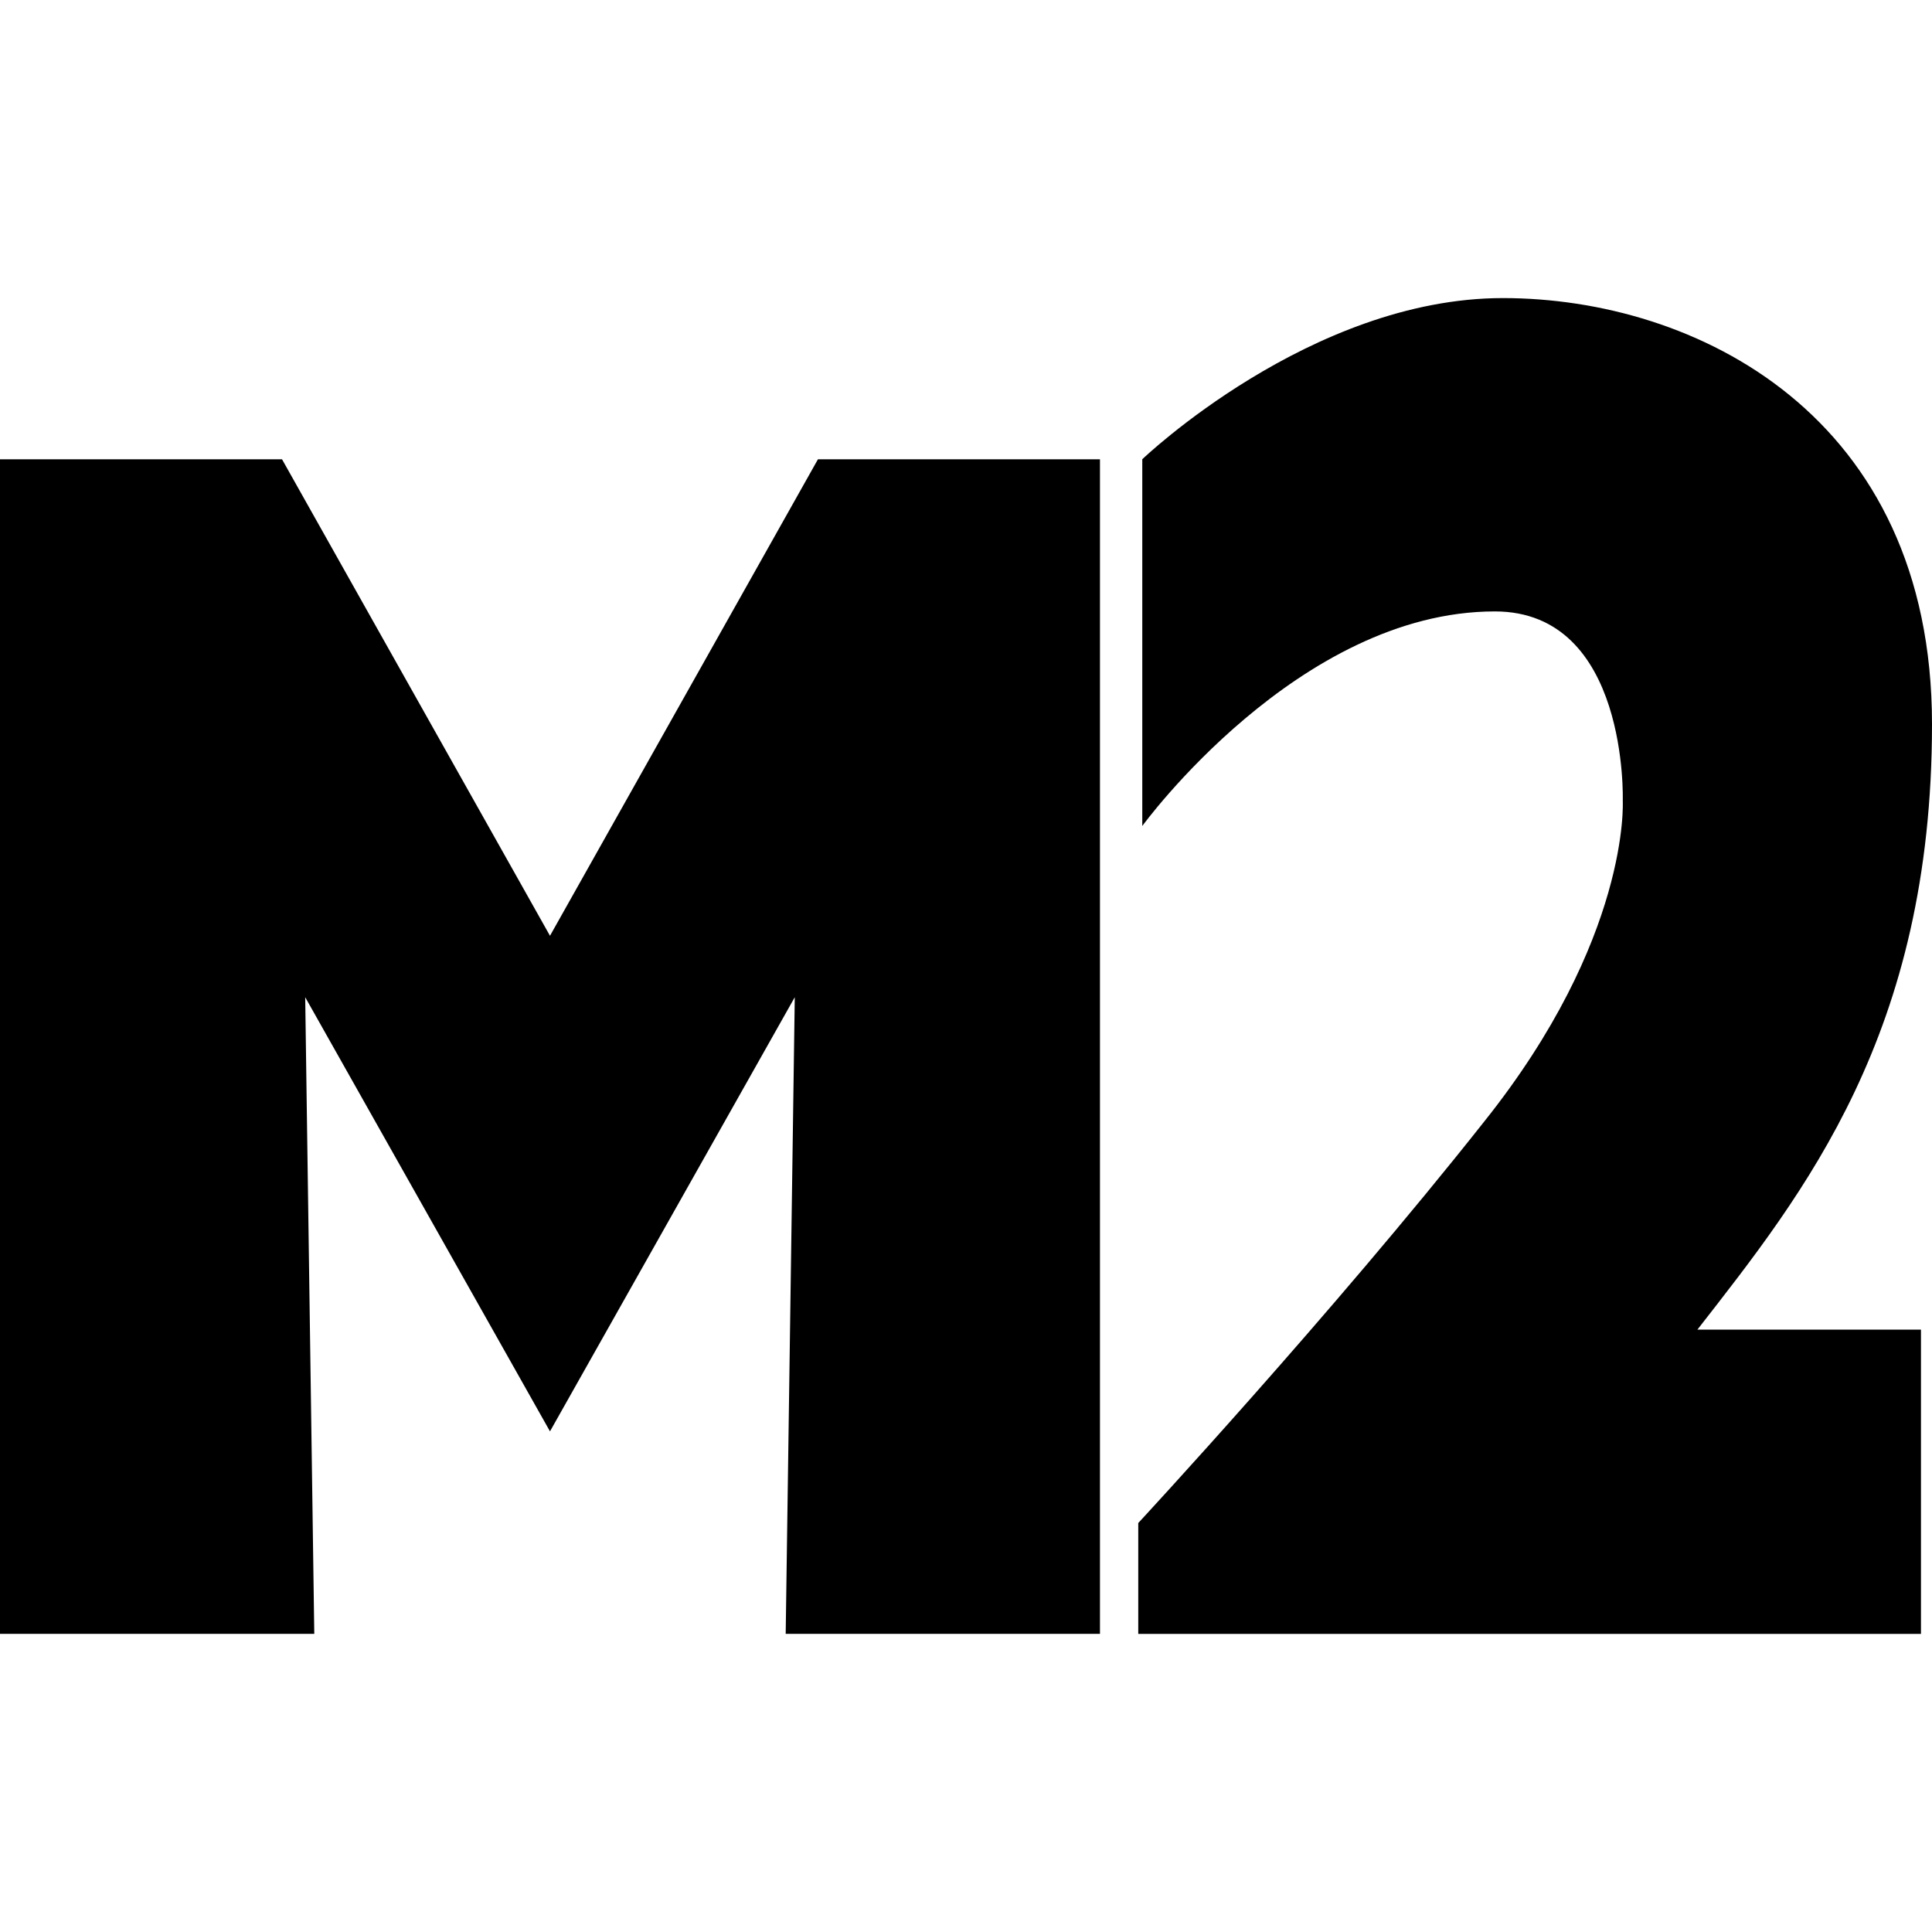
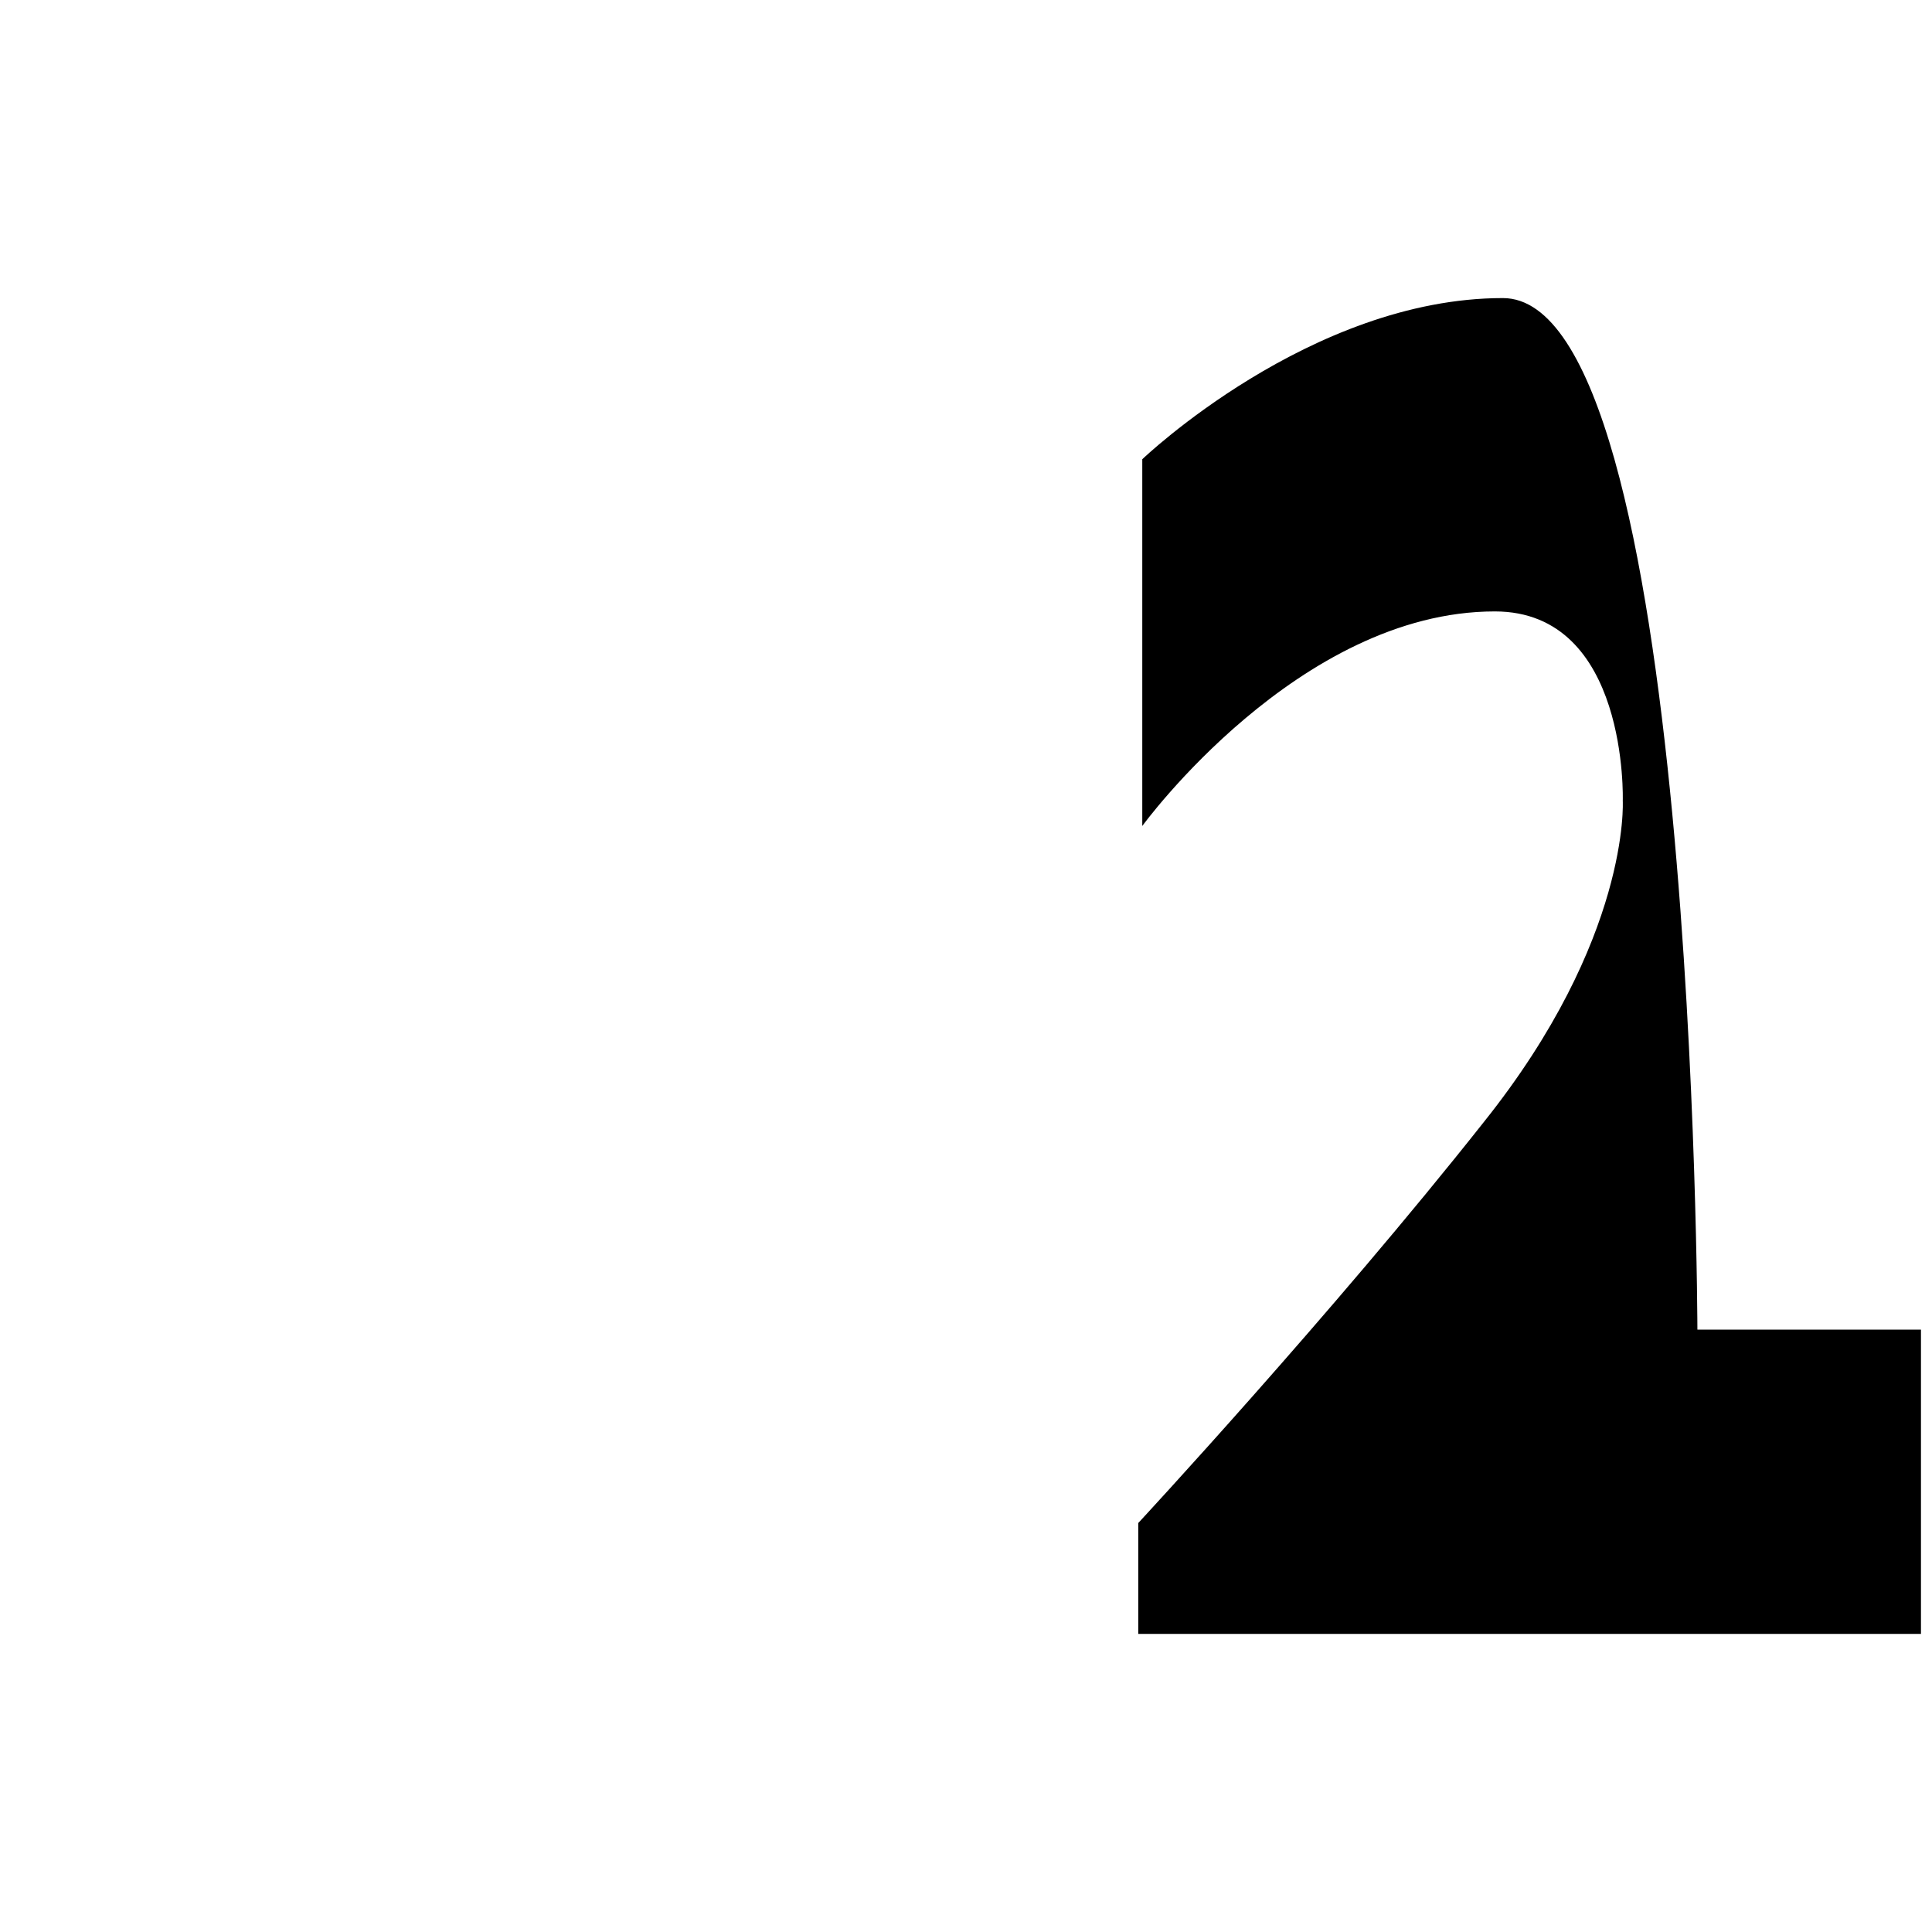
<svg xmlns="http://www.w3.org/2000/svg" id="Layer_1" data-name="Layer 1" viewBox="0 0 70 70">
  <defs>
    <style>.cls-1{fill:#000;}</style>
  </defs>
  <title>partners-m2</title>
-   <polygon class="cls-1" points="29.635 16.642 19.927 33.905 10.219 16.642 0 16.642 0 59.197 11.387 59.197 11.058 36.131 19.927 51.861 28.796 36.131 28.467 59.197 39.854 59.197 39.854 16.642 29.635 16.642" />
-   <path class="cls-1" d="M41.241,55.182V59.2H69.6V48.175H61.5c3.869-4.964,8.5-10.73,8.5-21.934S61.423,10.8,54.453,10.8s-13.066,5.839-13.066,5.839V29.927s5.657-7.774,12.774-7.774c4.854,0,4.635,6.861,4.635,6.861s.279,4.993-5.036,11.642C48.248,47.628,41.241,55.182,41.241,55.182Z" />
+   <path class="cls-1" d="M41.241,55.182V59.2H69.6V48.175H61.5S61.423,10.8,54.453,10.8s-13.066,5.839-13.066,5.839V29.927s5.657-7.774,12.774-7.774c4.854,0,4.635,6.861,4.635,6.861s.279,4.993-5.036,11.642C48.248,47.628,41.241,55.182,41.241,55.182Z" />
</svg>